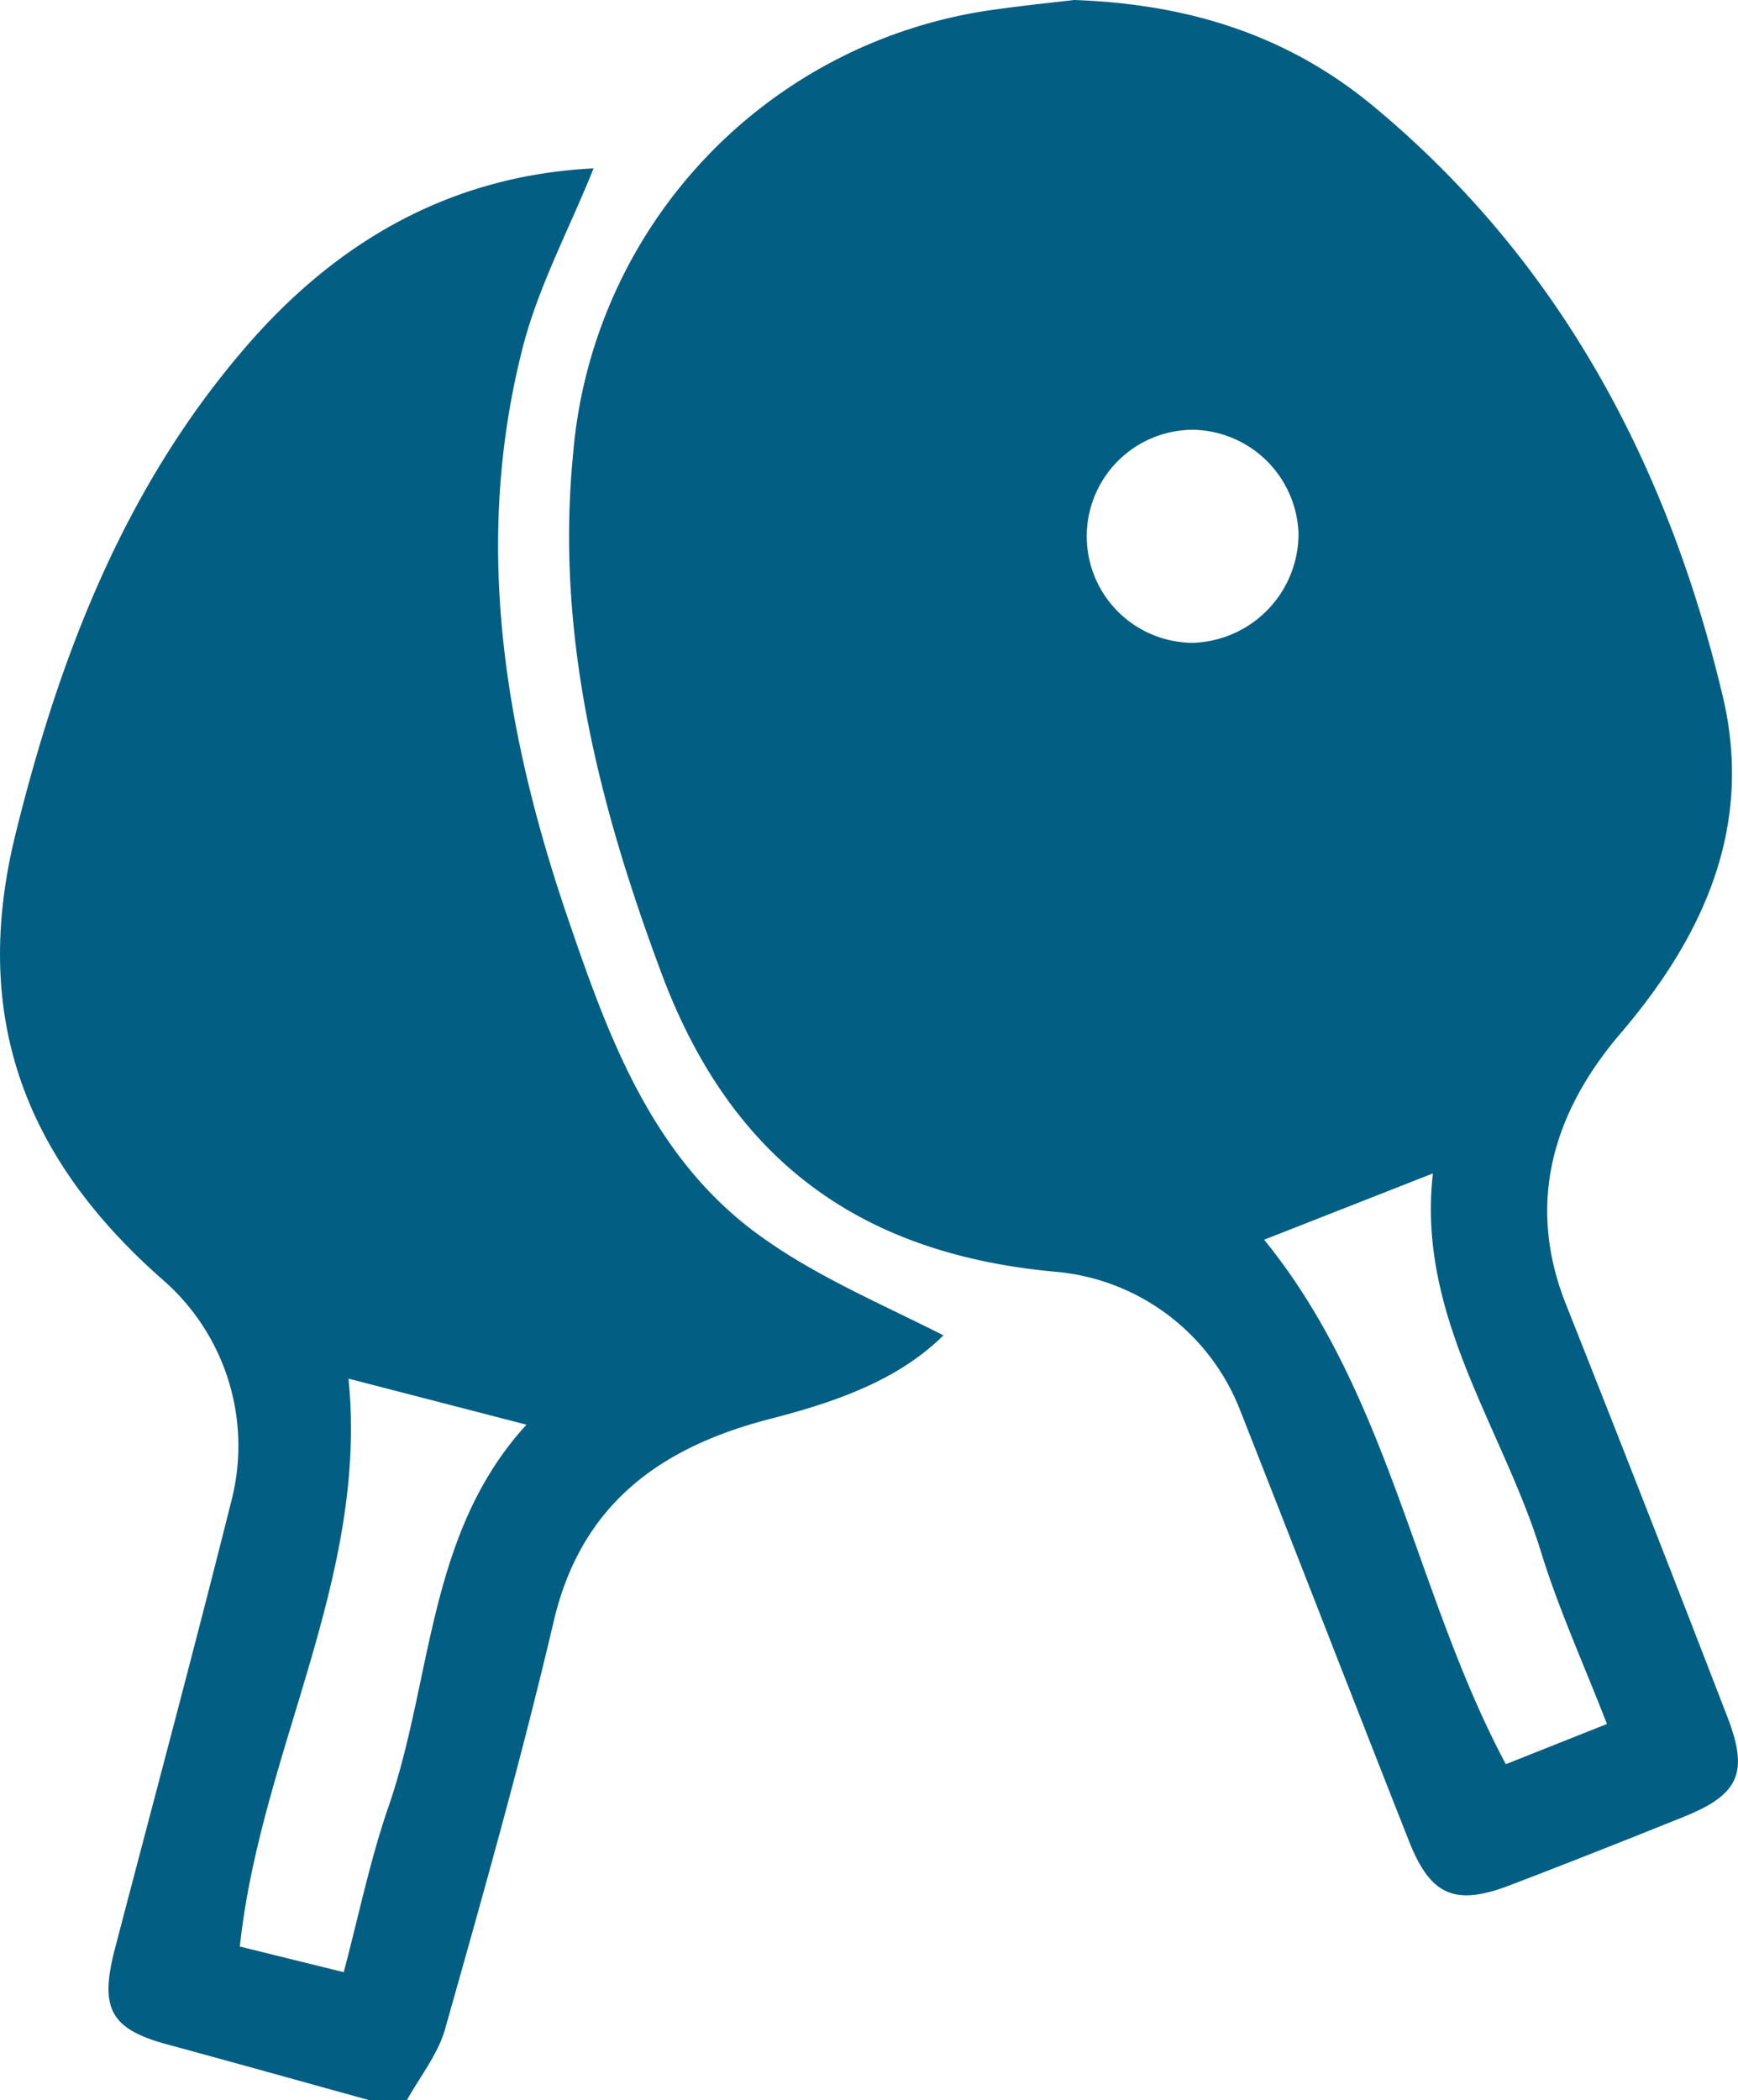
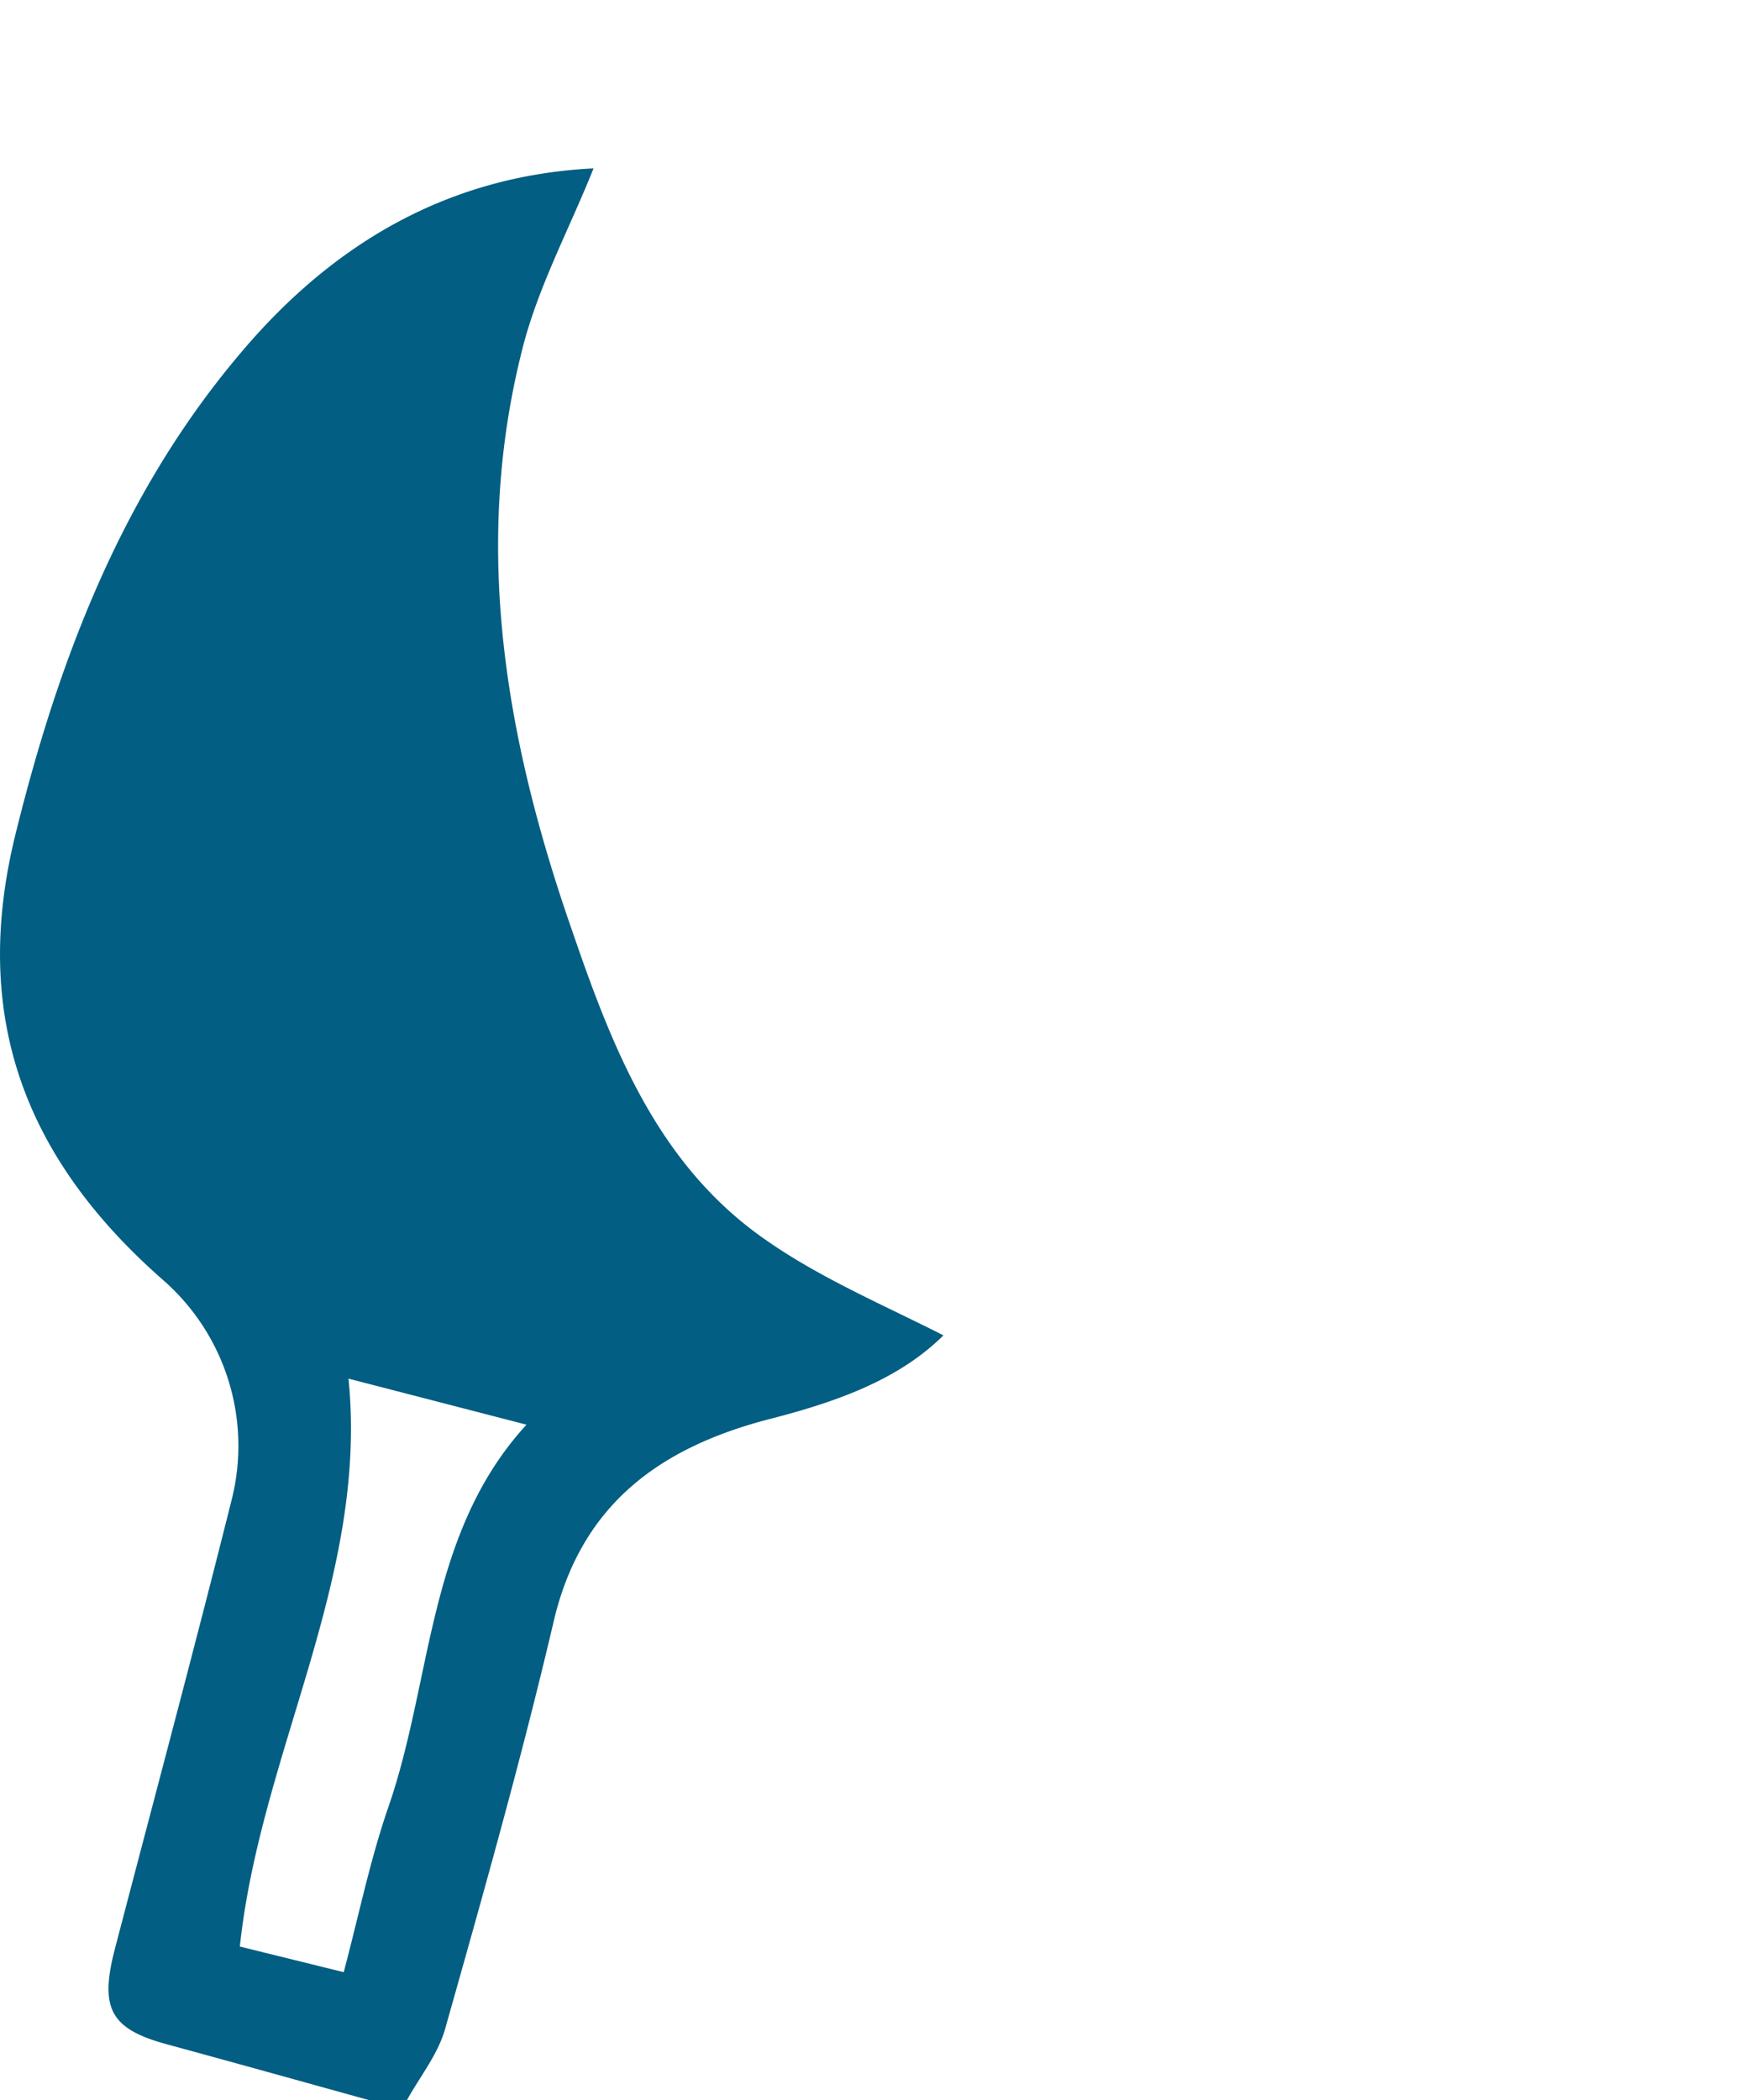
<svg xmlns="http://www.w3.org/2000/svg" viewBox="0 0 113.26 136.84">
  <defs>
    <style>.cls-1{fill:#025e82;}</style>
  </defs>
  <g id="Layer_2" data-name="Layer 2">
    <g id="Layer_1-2" data-name="Layer 1">
      <g id="_6kcJDZ" data-name="6kcJDZ">
-         <path class="cls-1" d="M24.1,136.84c-4.37-1.21-8.74-2.43-13.11-3.62-3.77-1-4.52-2.32-3.51-6.22,2.55-9.76,5.17-19.51,7.62-29.3a14.34,14.34,0,0,0-4.48-14.31c-9.11-8-12.5-17.28-9.62-29C3.83,42.91,8,32,15.79,22.87c6-7.07,13.49-11.43,22.89-11.9C37.07,15,35,18.81,34,22.9c-3.24,12.91-1,25.47,3.3,37.78C39.94,68.38,42.92,76,50,80.85,53.49,83.28,57.53,85,61.48,87c-2.93,2.91-7,4.34-11.28,5.44-7.06,1.82-12.28,5.46-14.1,13.12C34,114.52,31.5,123.37,29,132.21c-.47,1.65-1.64,3.09-2.49,4.63Zm-1.7-8.35c1-3.78,1.73-7.35,2.91-10.76,2.89-8.34,2.52-17.84,9-24.91l-11.6-3c1.31,13-5.73,24.32-7.08,37Z" />
-         <path class="cls-1" d="M70,0C77.76.27,84.12,2.46,89.5,6.92,101.64,17,108.68,30.26,112.27,45.38c2,8.45-1.21,15.58-6.71,22-4.33,5.09-6.14,11-3.51,17.6q5.31,13.38,10.49,26.81c1.44,3.69.81,5.12-2.82,6.58s-7.51,3-11.28,4.44c-3.6,1.39-5.21.72-6.62-2.86-3.71-9.39-7.35-18.81-11.06-28.21A14.24,14.24,0,0,0,68.7,82.85c-12.92-1.2-21.14-7.51-25.59-19.43-4.07-10.9-6.91-22-5.77-33.76A31.89,31.89,0,0,1,65,.6C66.93.33,68.84.14,70,0ZM93.38,76.45l-11,4.32c8.2,10.08,9.83,23.08,15.75,34.17l6.59-2.62c-1.5-3.87-3.14-7.46-4.29-11.19C97.93,93,92.31,85.73,93.38,76.45ZM77.76,28a6.94,6.94,0,0,0,0,13.88,7.11,7.11,0,0,0,6.86-7.1A7,7,0,0,0,77.76,28" />
+         <path class="cls-1" d="M24.1,136.84c-4.37-1.21-8.74-2.43-13.11-3.62-3.77-1-4.52-2.32-3.51-6.22,2.55-9.76,5.17-19.51,7.62-29.3a14.34,14.34,0,0,0-4.48-14.31c-9.11-8-12.5-17.28-9.62-29C3.83,42.91,8,32,15.79,22.87c6-7.07,13.49-11.43,22.89-11.9C37.07,15,35,18.81,34,22.9c-3.24,12.91-1,25.47,3.3,37.78C39.94,68.38,42.92,76,50,80.85,53.49,83.28,57.53,85,61.48,87c-2.93,2.91-7,4.34-11.28,5.44-7.06,1.82-12.28,5.46-14.1,13.12C34,114.52,31.5,123.37,29,132.21c-.47,1.65-1.64,3.09-2.49,4.63Zm-1.7-8.35c1-3.78,1.73-7.35,2.91-10.76,2.89-8.34,2.52-17.84,9-24.91l-11.6-3c1.31,13-5.73,24.32-7.08,37" />
      </g>
    </g>
  </g>
</svg>